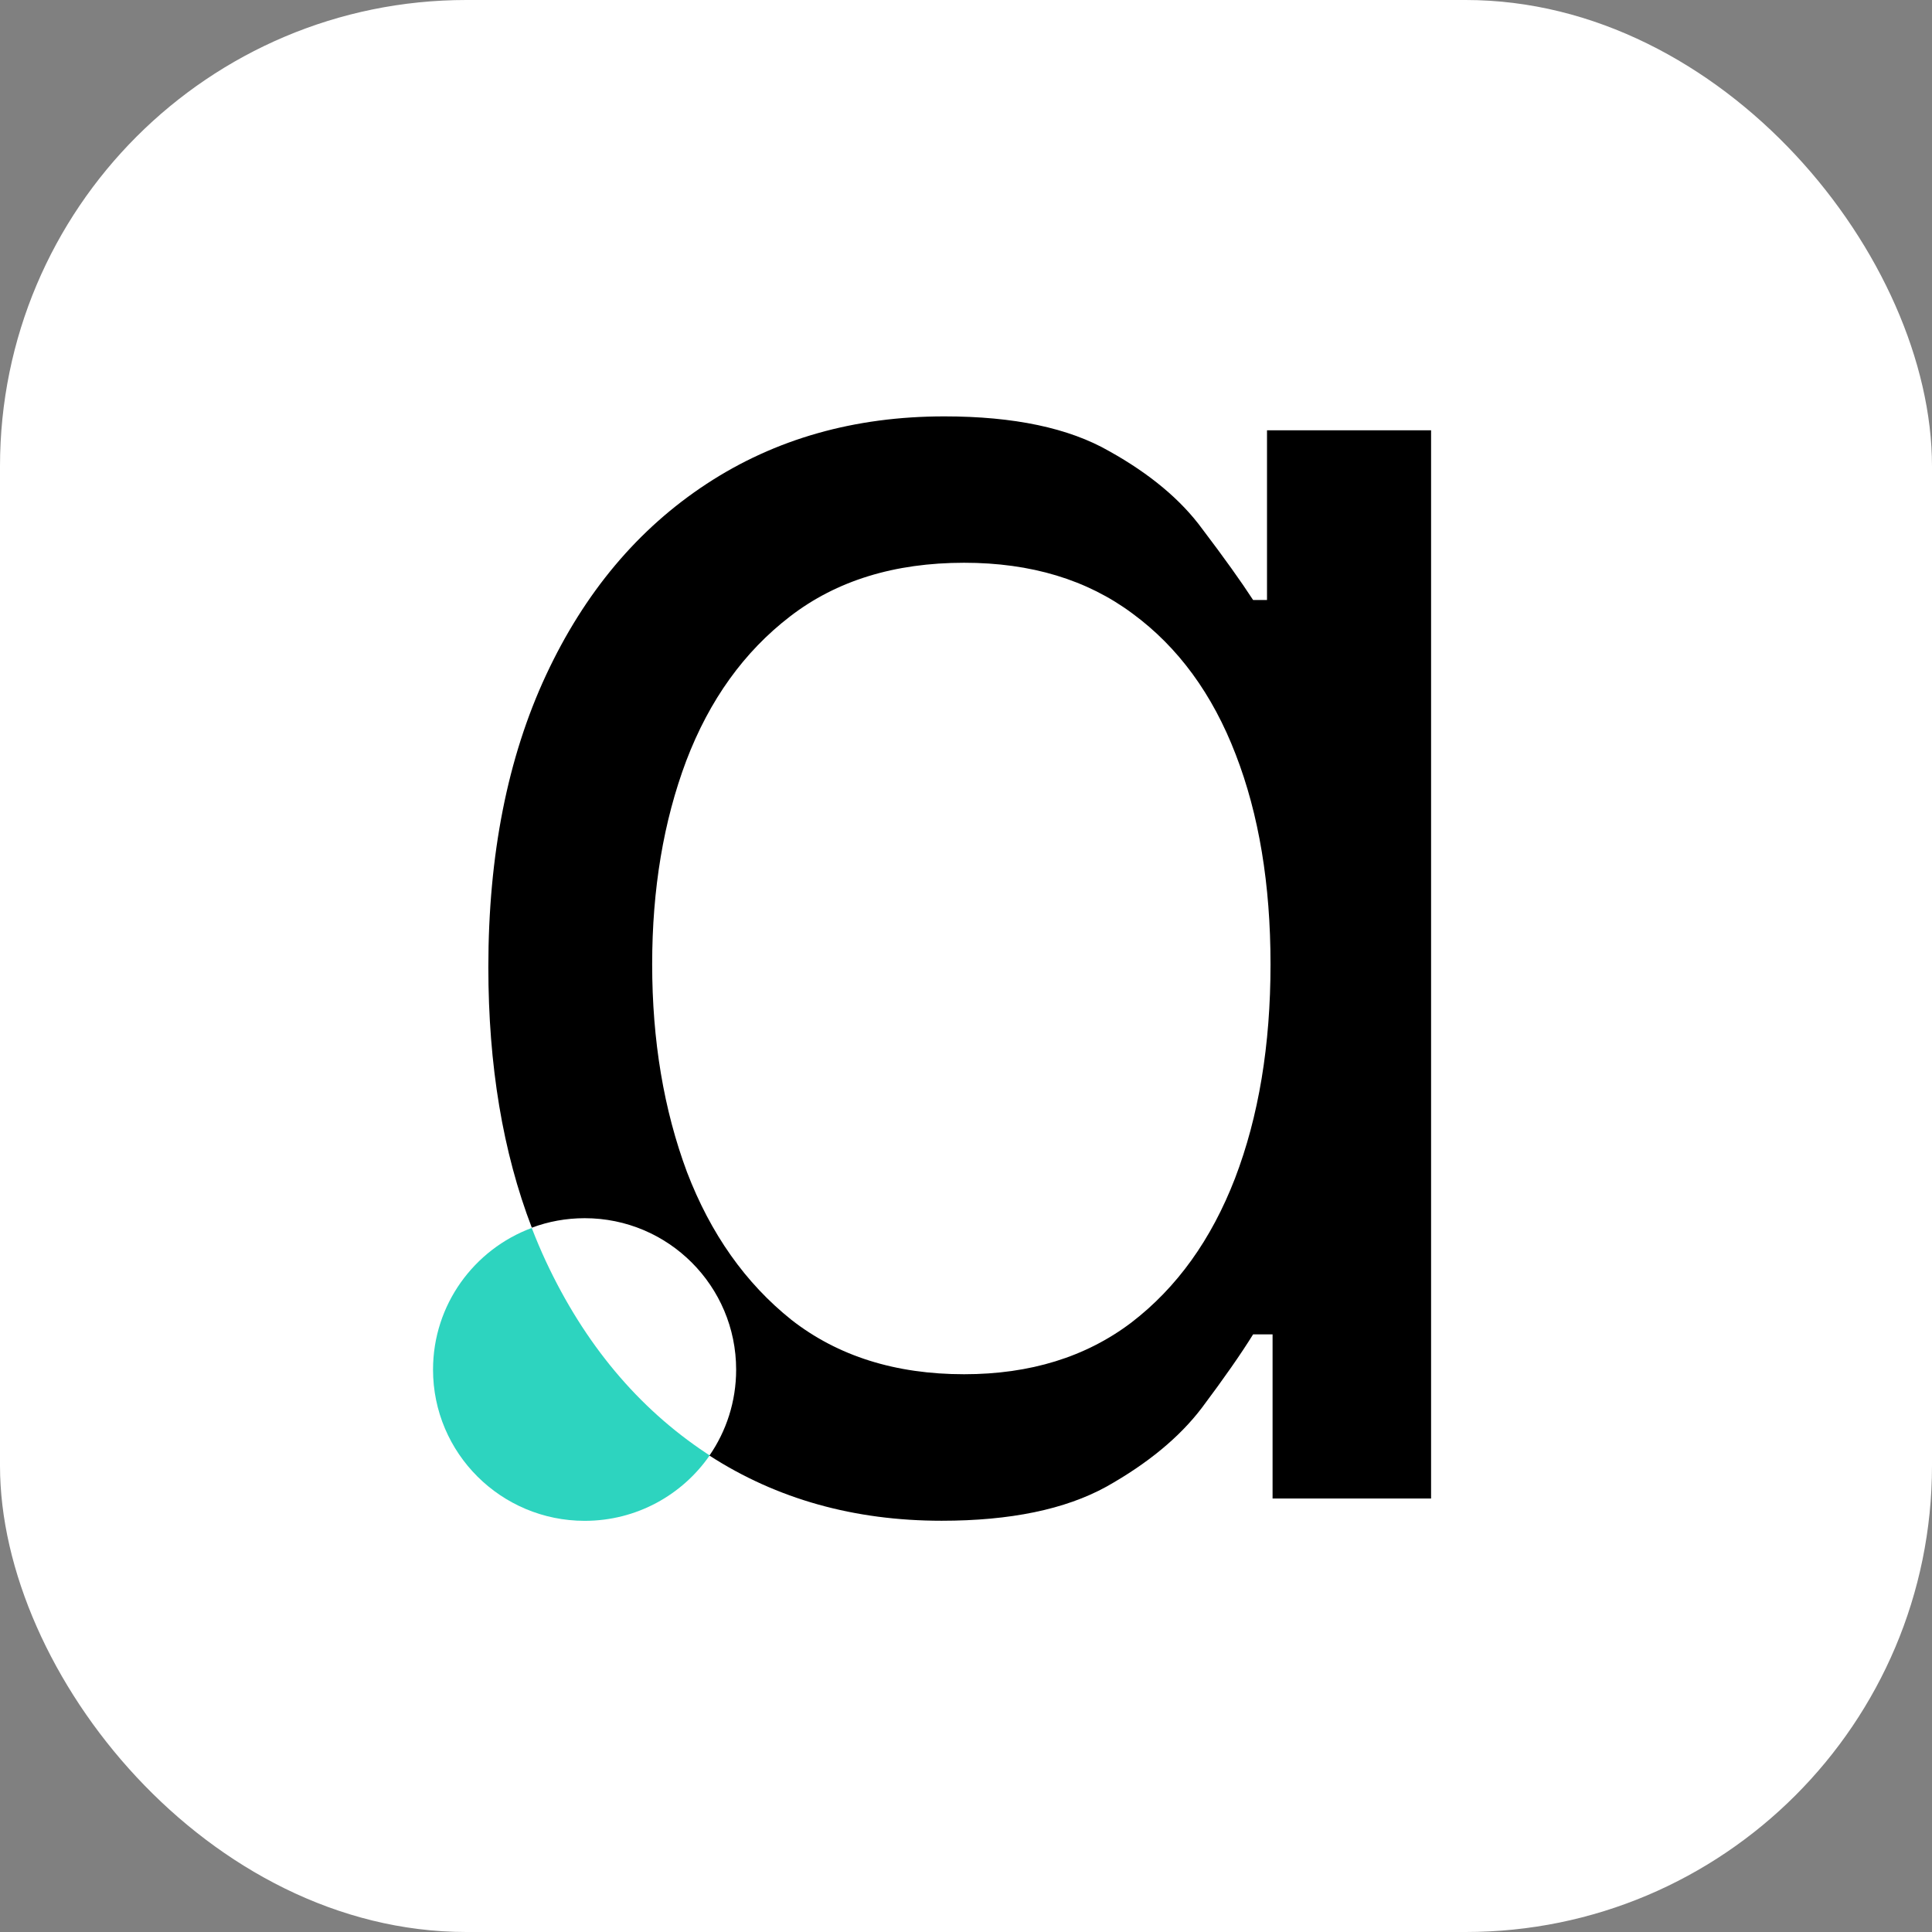
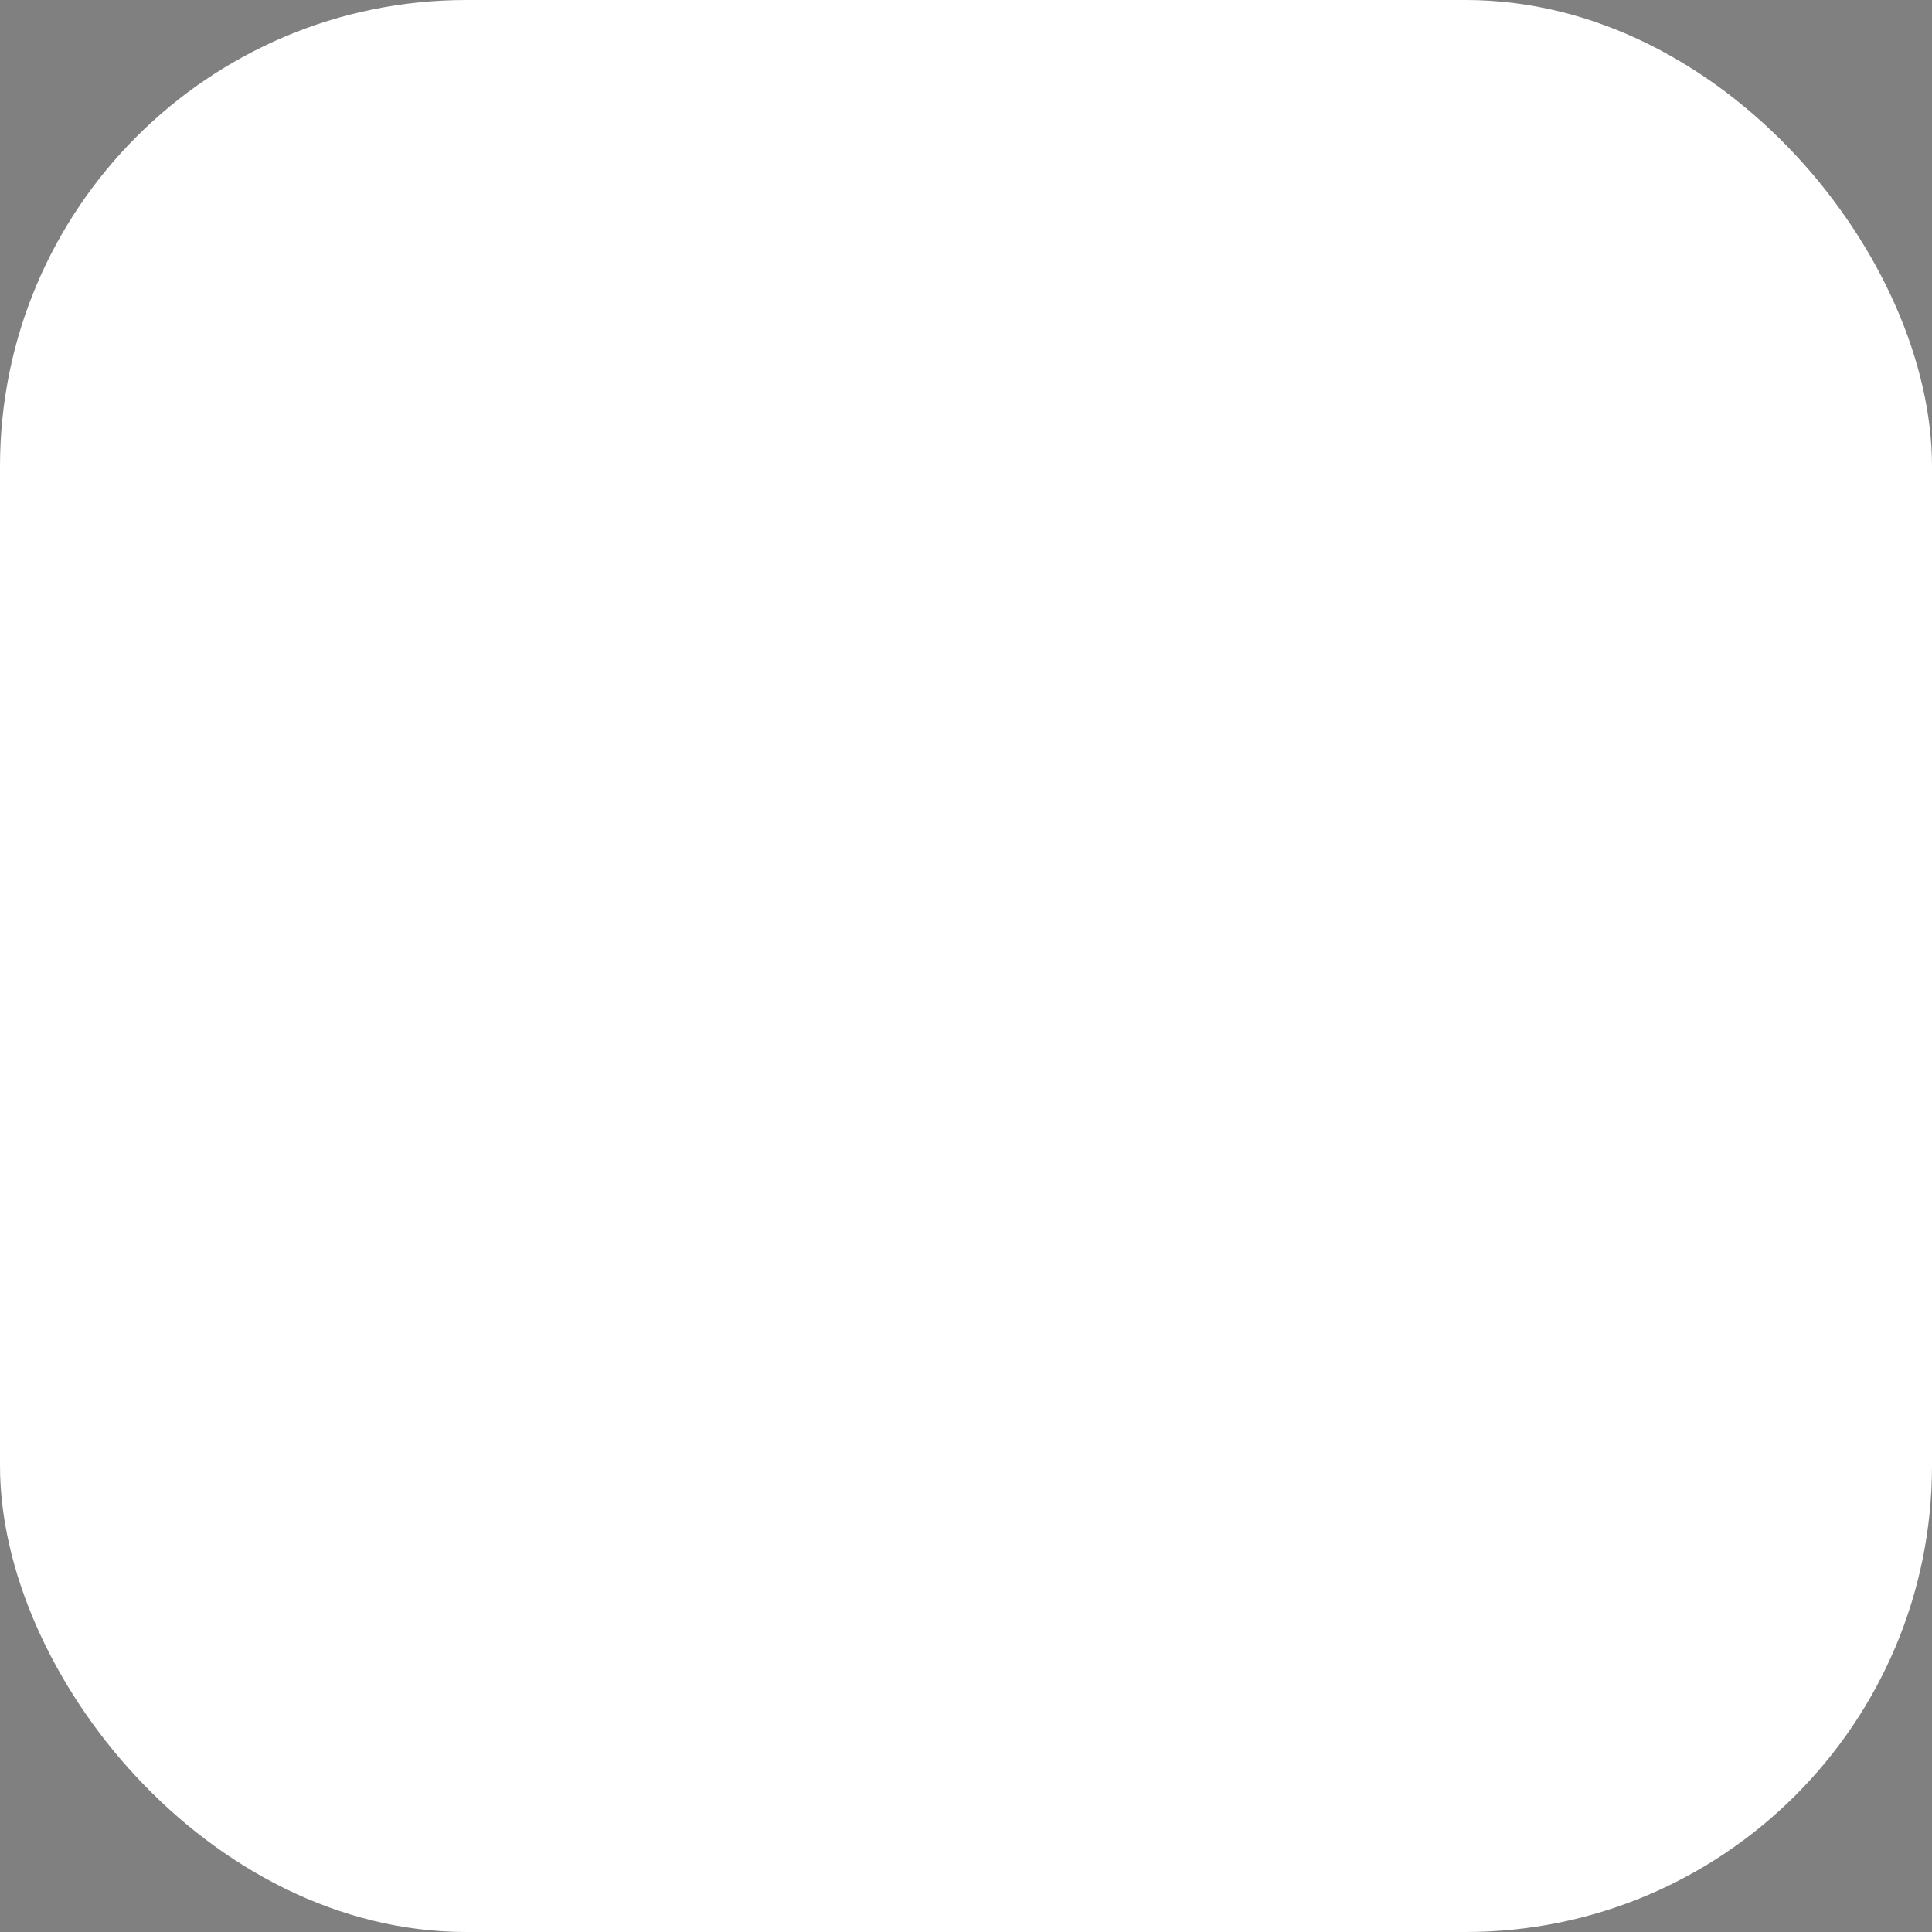
<svg xmlns="http://www.w3.org/2000/svg" width="116" height="116" viewBox="0 0 116 116" fill="none">
  <rect x="0" y="0" width="116" height="116" fill="#808080" stroke="none" />
  <rect width="116" height="116" rx="28" fill="white" />
-   <path d="M31.926 73.727C28.465 75.013 26 78.337 26 82.235C26 87.249 30.078 91.313 35.108 91.313C38.219 91.313 40.967 89.758 42.61 87.384C42.54 87.339 42.47 87.293 42.4 87.248C38.302 84.525 35.096 80.69 32.782 75.744C32.477 75.088 32.191 74.415 31.926 73.727Z" fill="#2DD4BF" />
-   <path fill-rule="evenodd" clip-rule="evenodd" d="M56.537 91.308C51.285 91.308 46.638 90.004 42.596 87.395C43.607 85.929 44.199 84.152 44.199 82.237C44.199 77.214 40.128 73.142 35.107 73.142C33.989 73.142 32.919 73.343 31.931 73.712C30.191 69.18 29.321 63.966 29.321 58.071C29.321 51.334 30.476 45.488 32.785 40.533C35.095 35.578 38.309 31.751 42.428 29.05C46.547 26.35 51.305 25 56.704 25C60.878 25 64.176 25.696 66.597 27.088C69.046 28.452 70.91 30.011 72.191 31.765C73.499 33.49 74.514 34.91 75.238 36.024H76.073V25.835H85.924V89.972H76.407V80.118H75.238C74.514 81.287 73.485 82.762 72.149 84.544C70.813 86.298 68.907 87.871 66.43 89.262C63.953 90.626 60.656 91.308 56.537 91.308ZM57.888 82.511C61.846 82.511 65.191 81.478 67.922 79.413C70.654 77.32 72.73 74.432 74.152 70.749C75.573 67.038 76.284 62.754 76.284 57.899C76.284 53.099 75.588 48.9 74.194 45.3C72.8 41.672 70.737 38.854 68.006 36.845C65.274 34.808 61.902 33.789 57.888 33.789C53.707 33.789 50.222 34.863 47.435 37.012C44.676 39.133 42.599 42.021 41.205 45.676C39.84 49.304 39.157 53.378 39.157 57.899C39.157 62.475 39.854 66.633 41.247 70.372C42.669 74.084 44.759 77.041 47.519 79.246C50.306 81.422 53.763 82.511 57.888 82.511Z" fill="black" />
</svg>